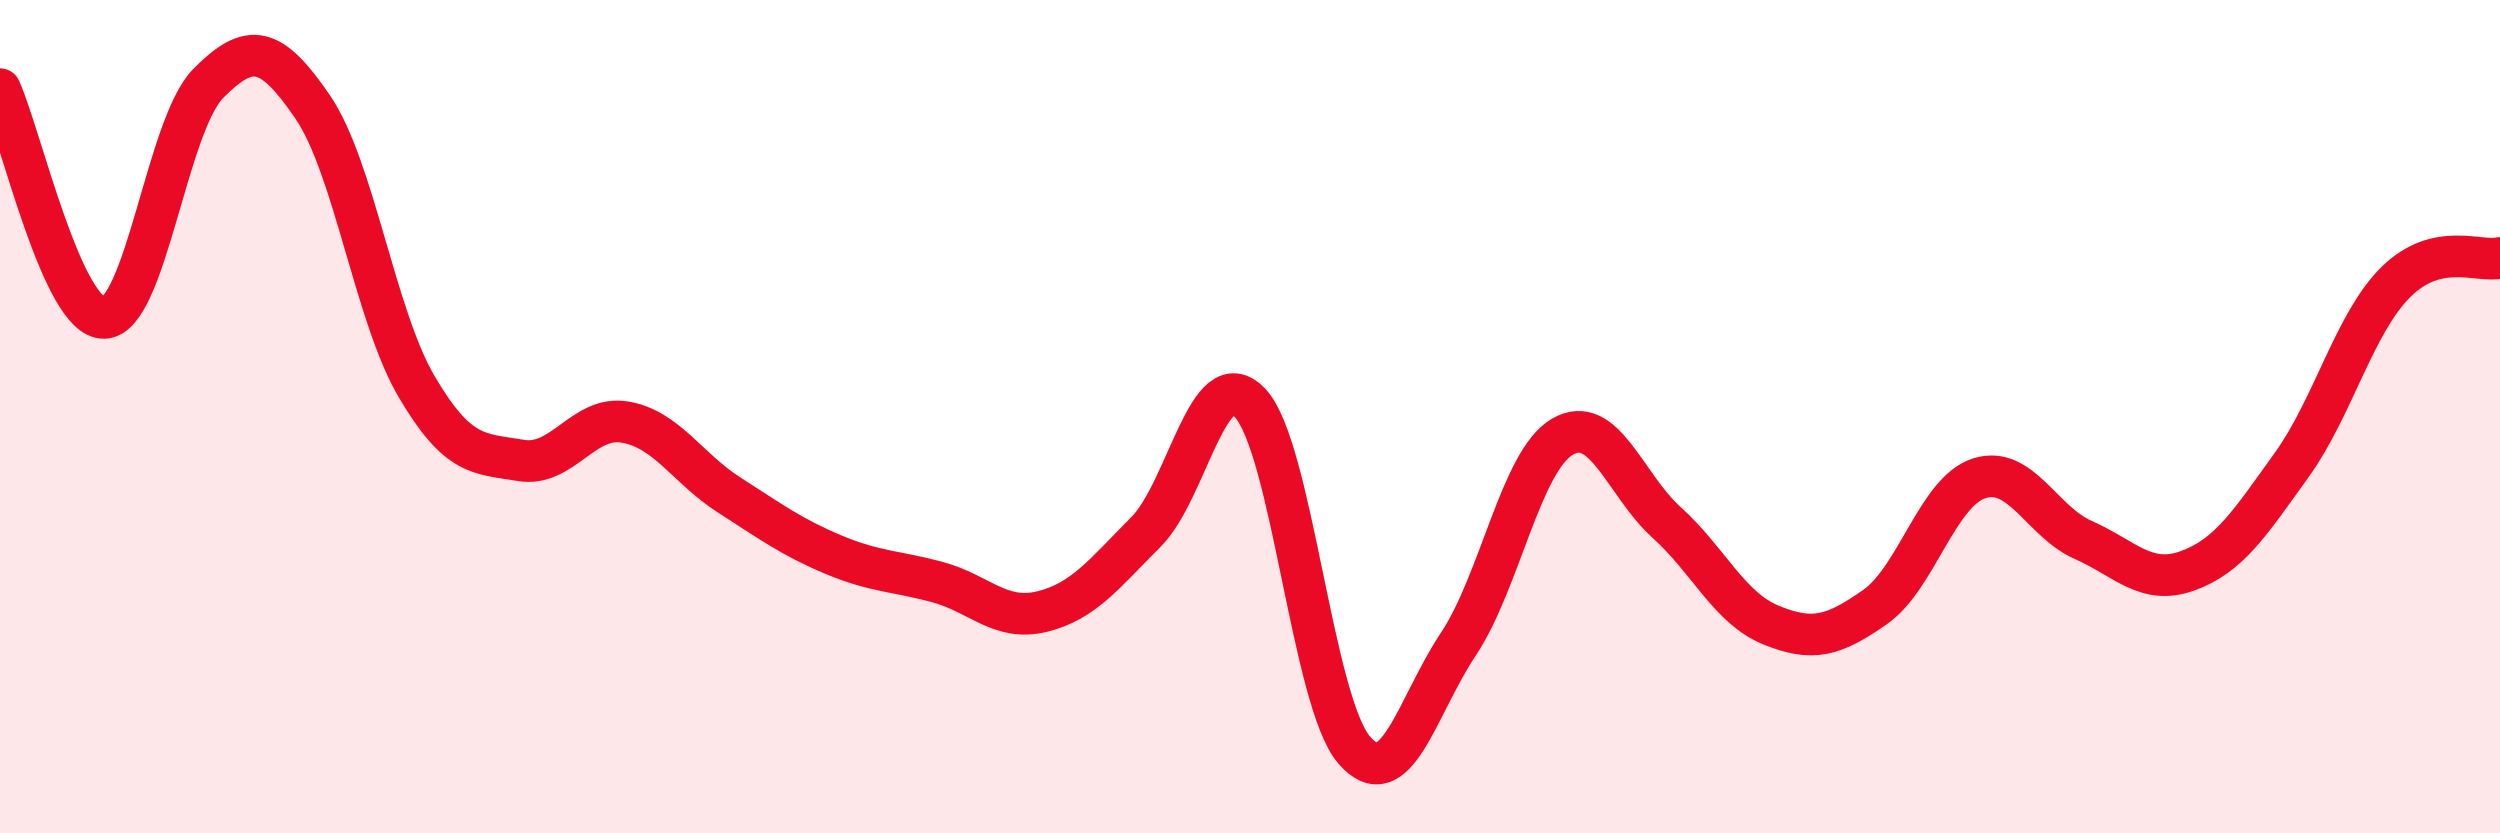
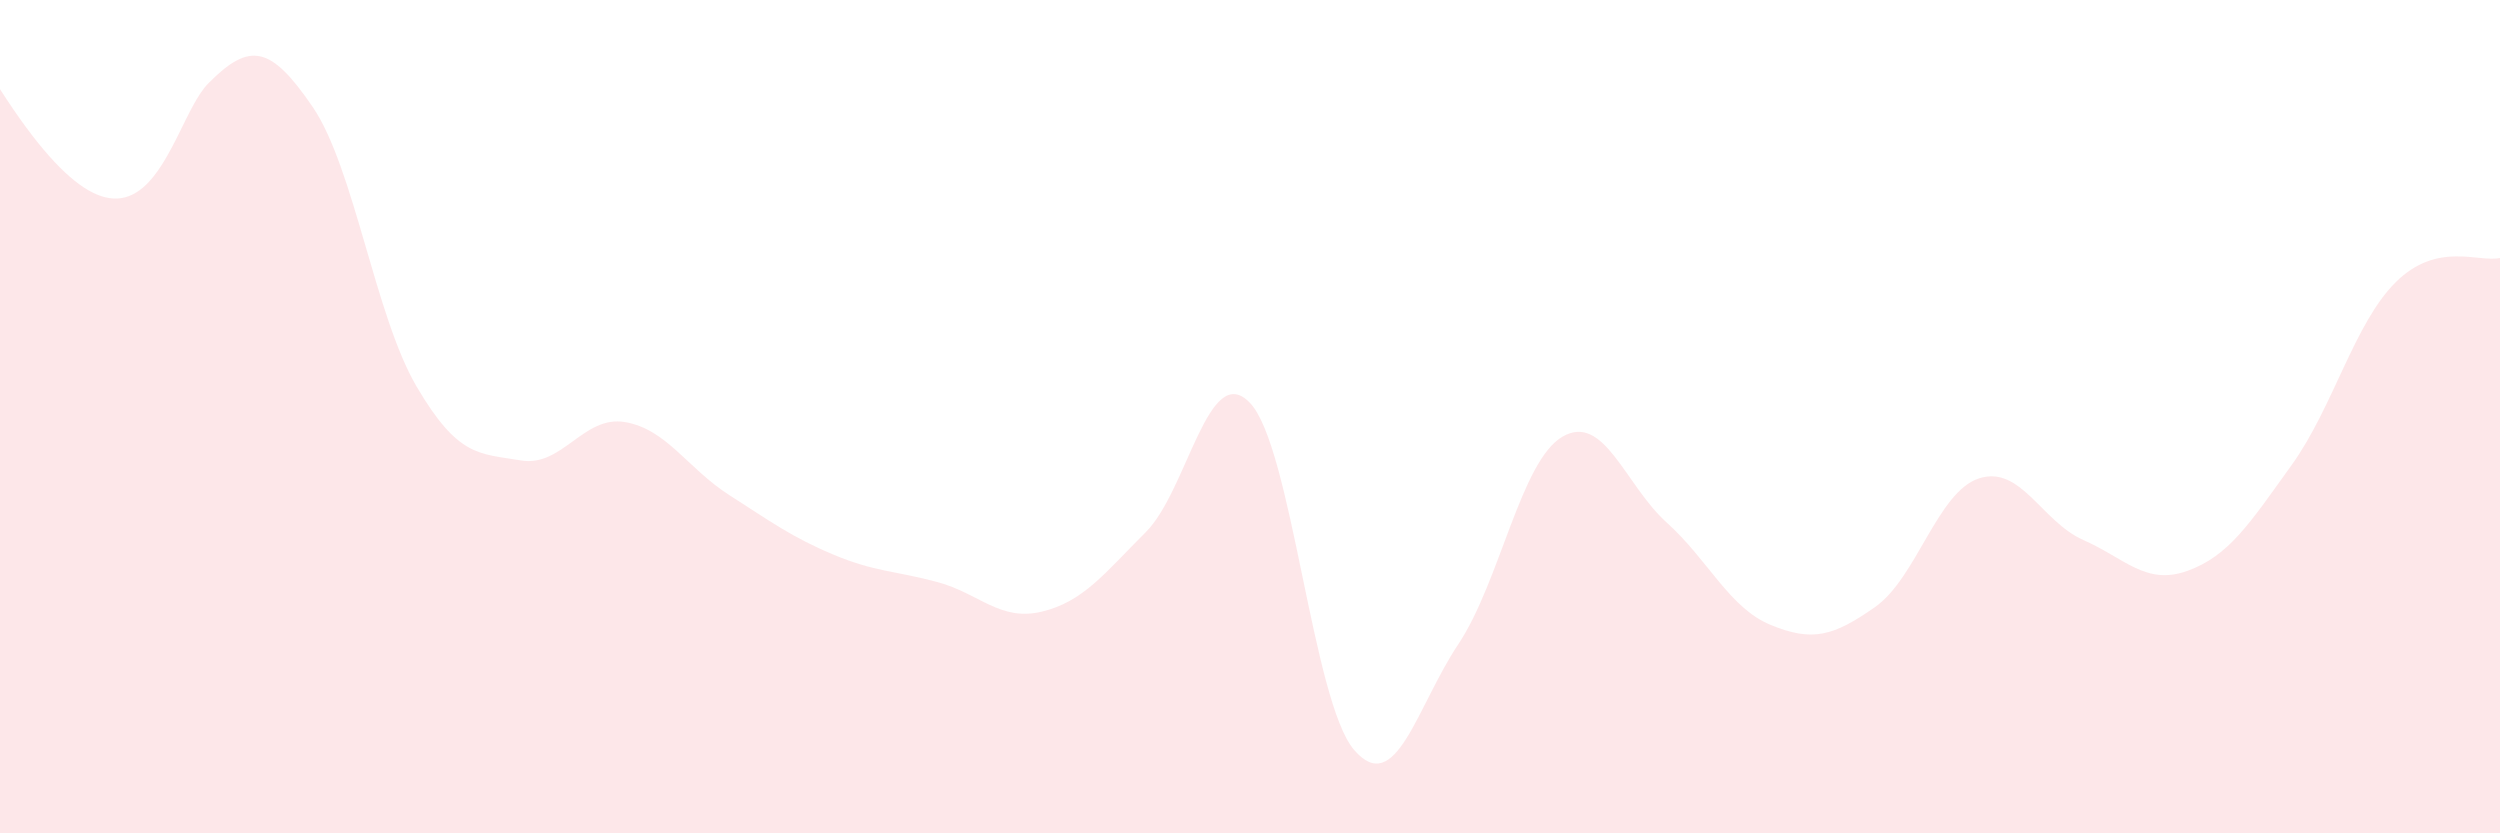
<svg xmlns="http://www.w3.org/2000/svg" width="60" height="20" viewBox="0 0 60 20">
-   <path d="M 0,2.14 C 0.5,3.24 1.5,7.66 2.5,7.63 C 3.5,7.6 4,3.01 5,2 C 6,0.99 6.5,1.1 7.5,2.56 C 8.5,4.02 9,7.58 10,9.28 C 11,10.98 11.5,10.88 12.5,11.05 C 13.5,11.22 14,9.96 15,10.13 C 16,10.3 16.5,11.24 17.5,11.88 C 18.5,12.52 19,12.89 20,13.31 C 21,13.73 21.5,13.7 22.5,13.97 C 23.5,14.24 24,14.92 25,14.68 C 26,14.44 26.5,13.77 27.5,12.77 C 28.5,11.77 29,8.62 30,9.67 C 31,10.72 31.5,16.84 32.5,18 C 33.5,19.16 34,16.96 35,15.46 C 36,13.96 36.5,11.06 37.5,10.48 C 38.5,9.9 39,11.64 40,12.54 C 41,13.44 41.5,14.59 42.5,15 C 43.5,15.41 44,15.27 45,14.57 C 46,13.87 46.5,11.8 47.5,11.48 C 48.5,11.16 49,12.52 50,12.96 C 51,13.4 51.5,14.06 52.5,13.7 C 53.5,13.34 54,12.55 55,11.16 C 56,9.77 56.5,7.76 57.5,6.77 C 58.5,5.78 59.5,6.31 60,6.19L60 20L0 20Z" fill="#EB0A25" opacity="0.1" stroke-linecap="round" stroke-linejoin="round" />
-   <path d="M 0,2.14 C 0.5,3.24 1.5,7.66 2.5,7.63 C 3.5,7.6 4,3.01 5,2 C 6,0.99 6.5,1.1 7.5,2.56 C 8.5,4.02 9,7.58 10,9.28 C 11,10.98 11.5,10.88 12.5,11.05 C 13.5,11.22 14,9.96 15,10.13 C 16,10.3 16.5,11.24 17.5,11.88 C 18.5,12.52 19,12.89 20,13.31 C 21,13.73 21.5,13.7 22.5,13.97 C 23.5,14.24 24,14.92 25,14.68 C 26,14.44 26.5,13.77 27.5,12.77 C 28.5,11.77 29,8.62 30,9.67 C 31,10.72 31.5,16.84 32.5,18 C 33.5,19.16 34,16.96 35,15.46 C 36,13.96 36.5,11.06 37.5,10.48 C 38.5,9.9 39,11.64 40,12.54 C 41,13.44 41.5,14.59 42.5,15 C 43.5,15.41 44,15.27 45,14.57 C 46,13.87 46.5,11.8 47.5,11.48 C 48.5,11.16 49,12.52 50,12.96 C 51,13.4 51.5,14.06 52.5,13.7 C 53.5,13.34 54,12.55 55,11.16 C 56,9.77 56.5,7.76 57.5,6.77 C 58.5,5.78 59.5,6.31 60,6.19" stroke="#EB0A25" stroke-width="1" fill="none" stroke-linecap="round" stroke-linejoin="round" />
+   <path d="M 0,2.14 C 3.5,7.6 4,3.01 5,2 C 6,0.99 6.5,1.1 7.5,2.56 C 8.5,4.02 9,7.58 10,9.28 C 11,10.98 11.5,10.88 12.5,11.05 C 13.5,11.22 14,9.96 15,10.13 C 16,10.3 16.5,11.24 17.5,11.88 C 18.5,12.52 19,12.89 20,13.31 C 21,13.73 21.5,13.7 22.5,13.97 C 23.5,14.24 24,14.92 25,14.68 C 26,14.44 26.5,13.77 27.5,12.77 C 28.5,11.77 29,8.62 30,9.67 C 31,10.72 31.5,16.84 32.5,18 C 33.5,19.16 34,16.96 35,15.46 C 36,13.96 36.5,11.06 37.5,10.48 C 38.5,9.9 39,11.64 40,12.54 C 41,13.44 41.5,14.59 42.5,15 C 43.5,15.41 44,15.27 45,14.57 C 46,13.87 46.5,11.8 47.5,11.48 C 48.5,11.16 49,12.52 50,12.96 C 51,13.4 51.5,14.06 52.5,13.7 C 53.5,13.34 54,12.55 55,11.16 C 56,9.77 56.5,7.76 57.5,6.77 C 58.5,5.78 59.5,6.31 60,6.19L60 20L0 20Z" fill="#EB0A25" opacity="0.1" stroke-linecap="round" stroke-linejoin="round" />
</svg>